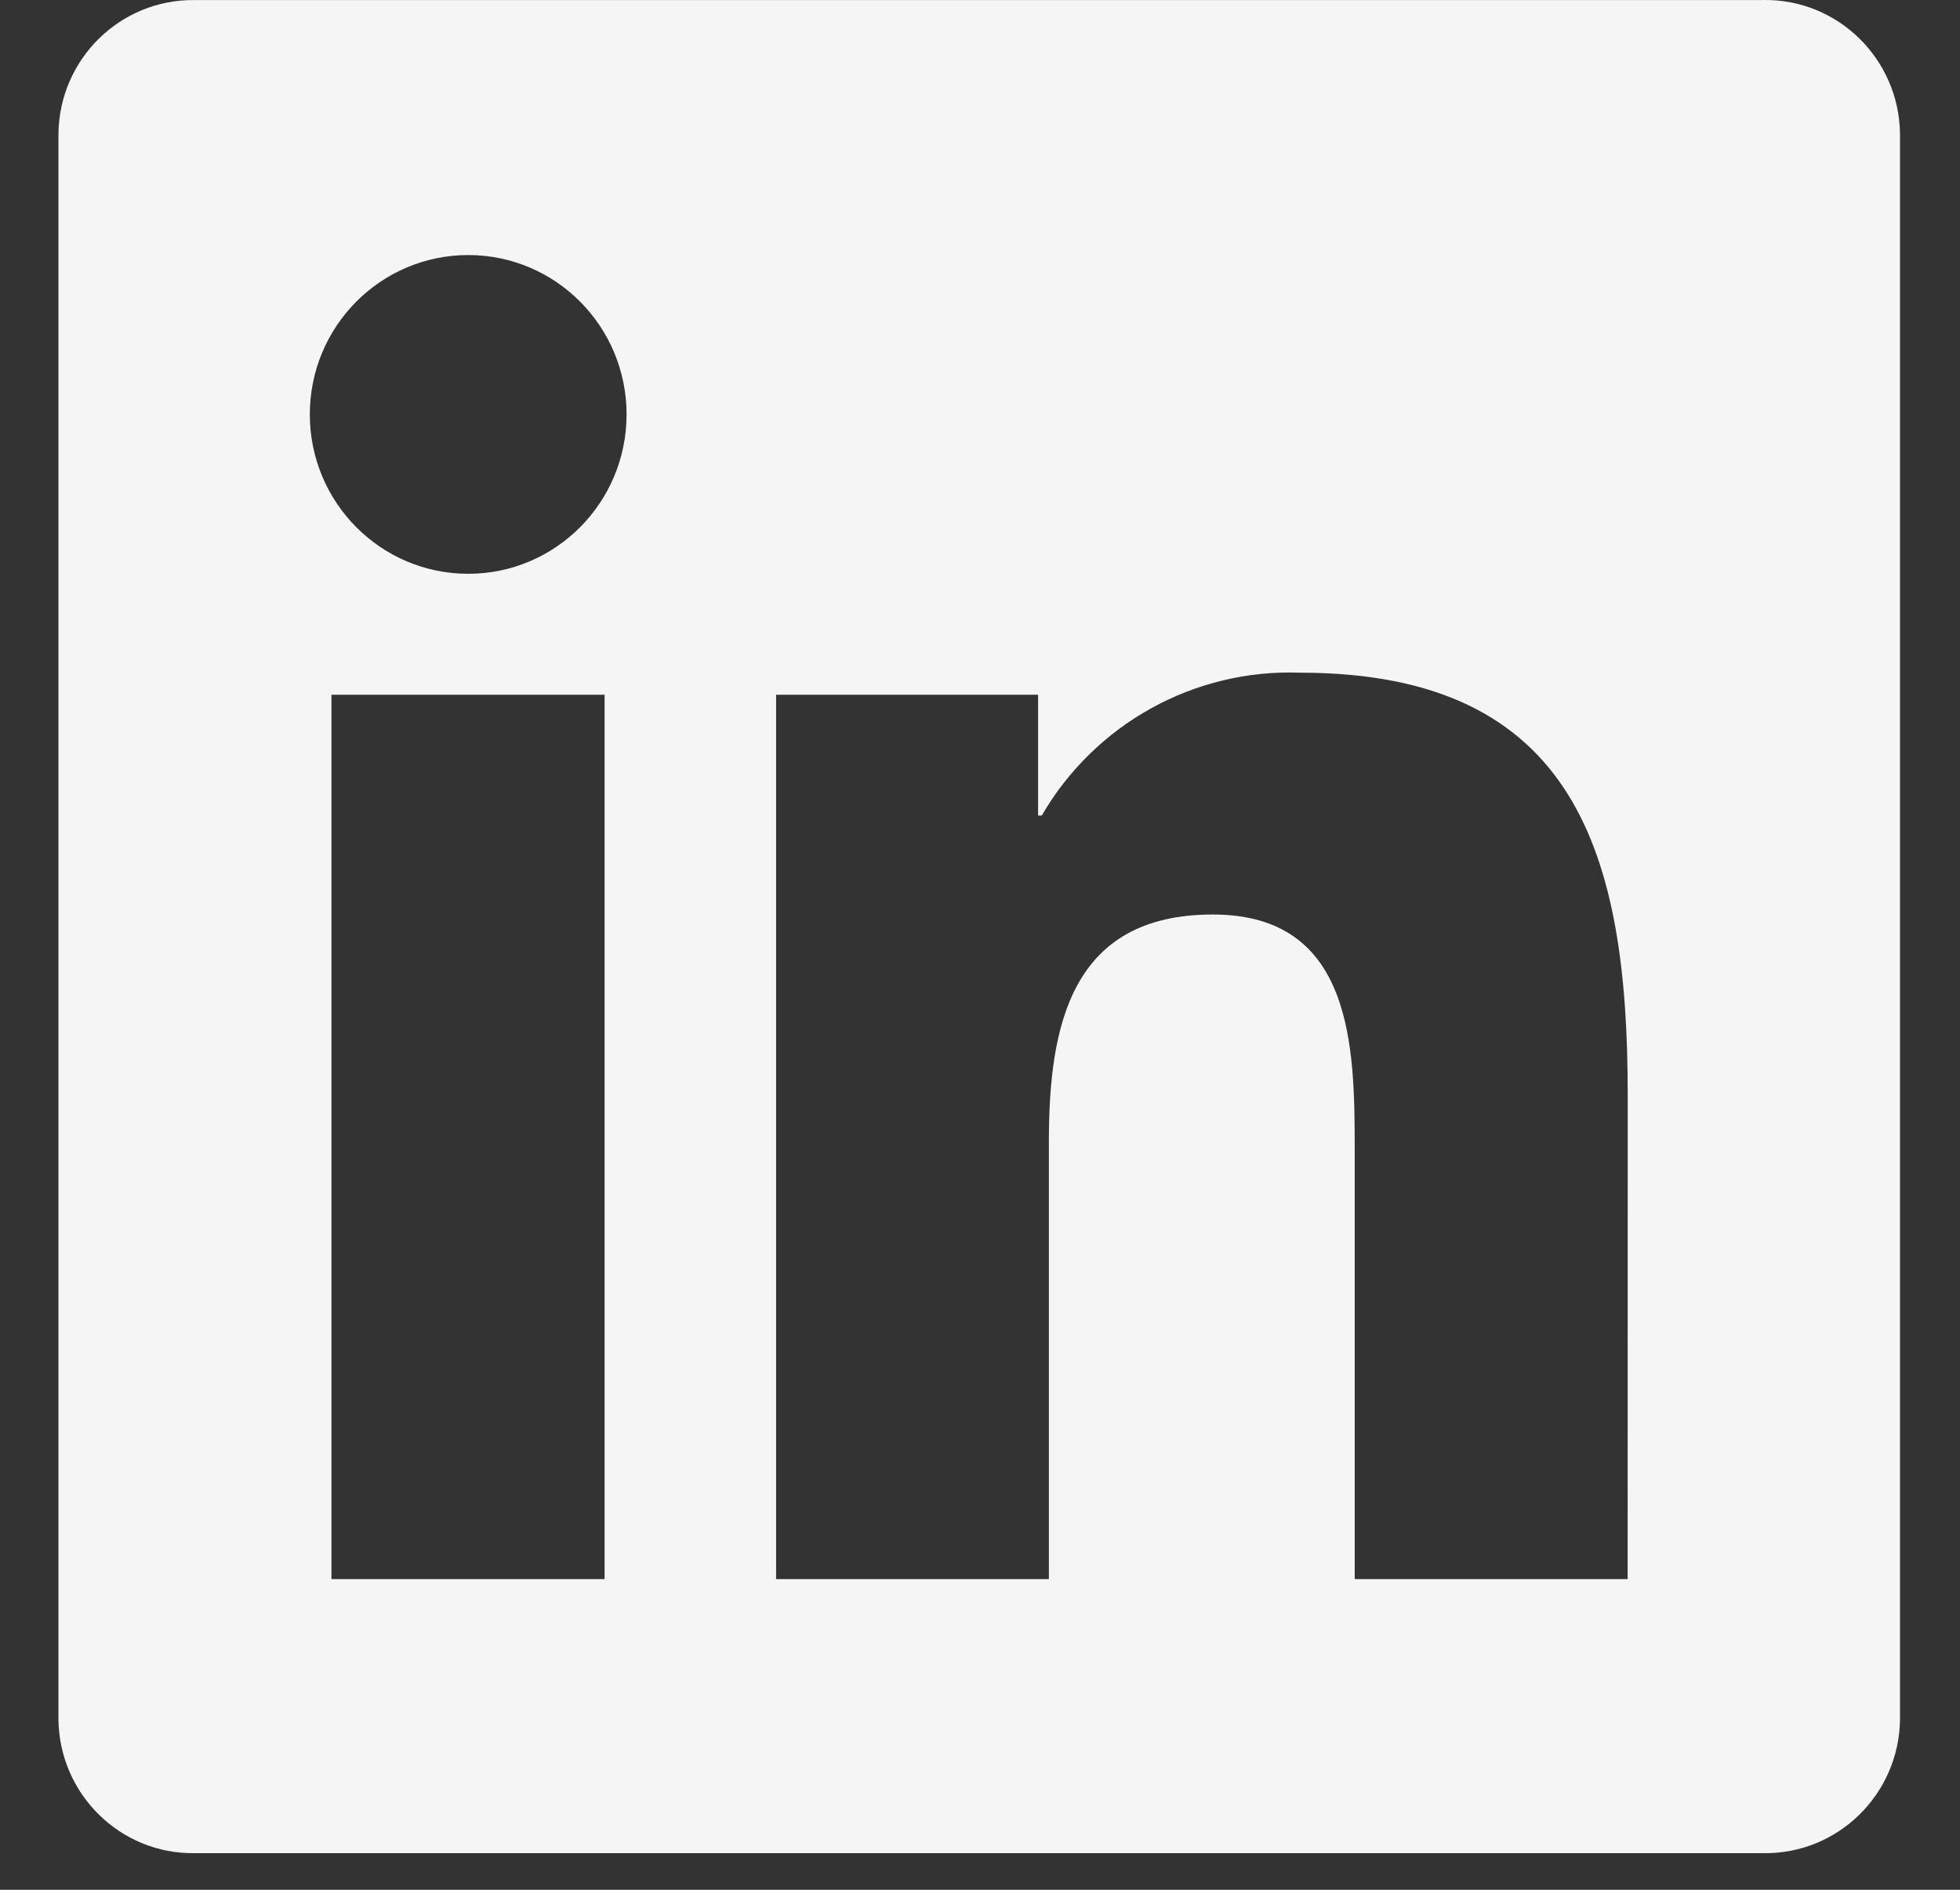
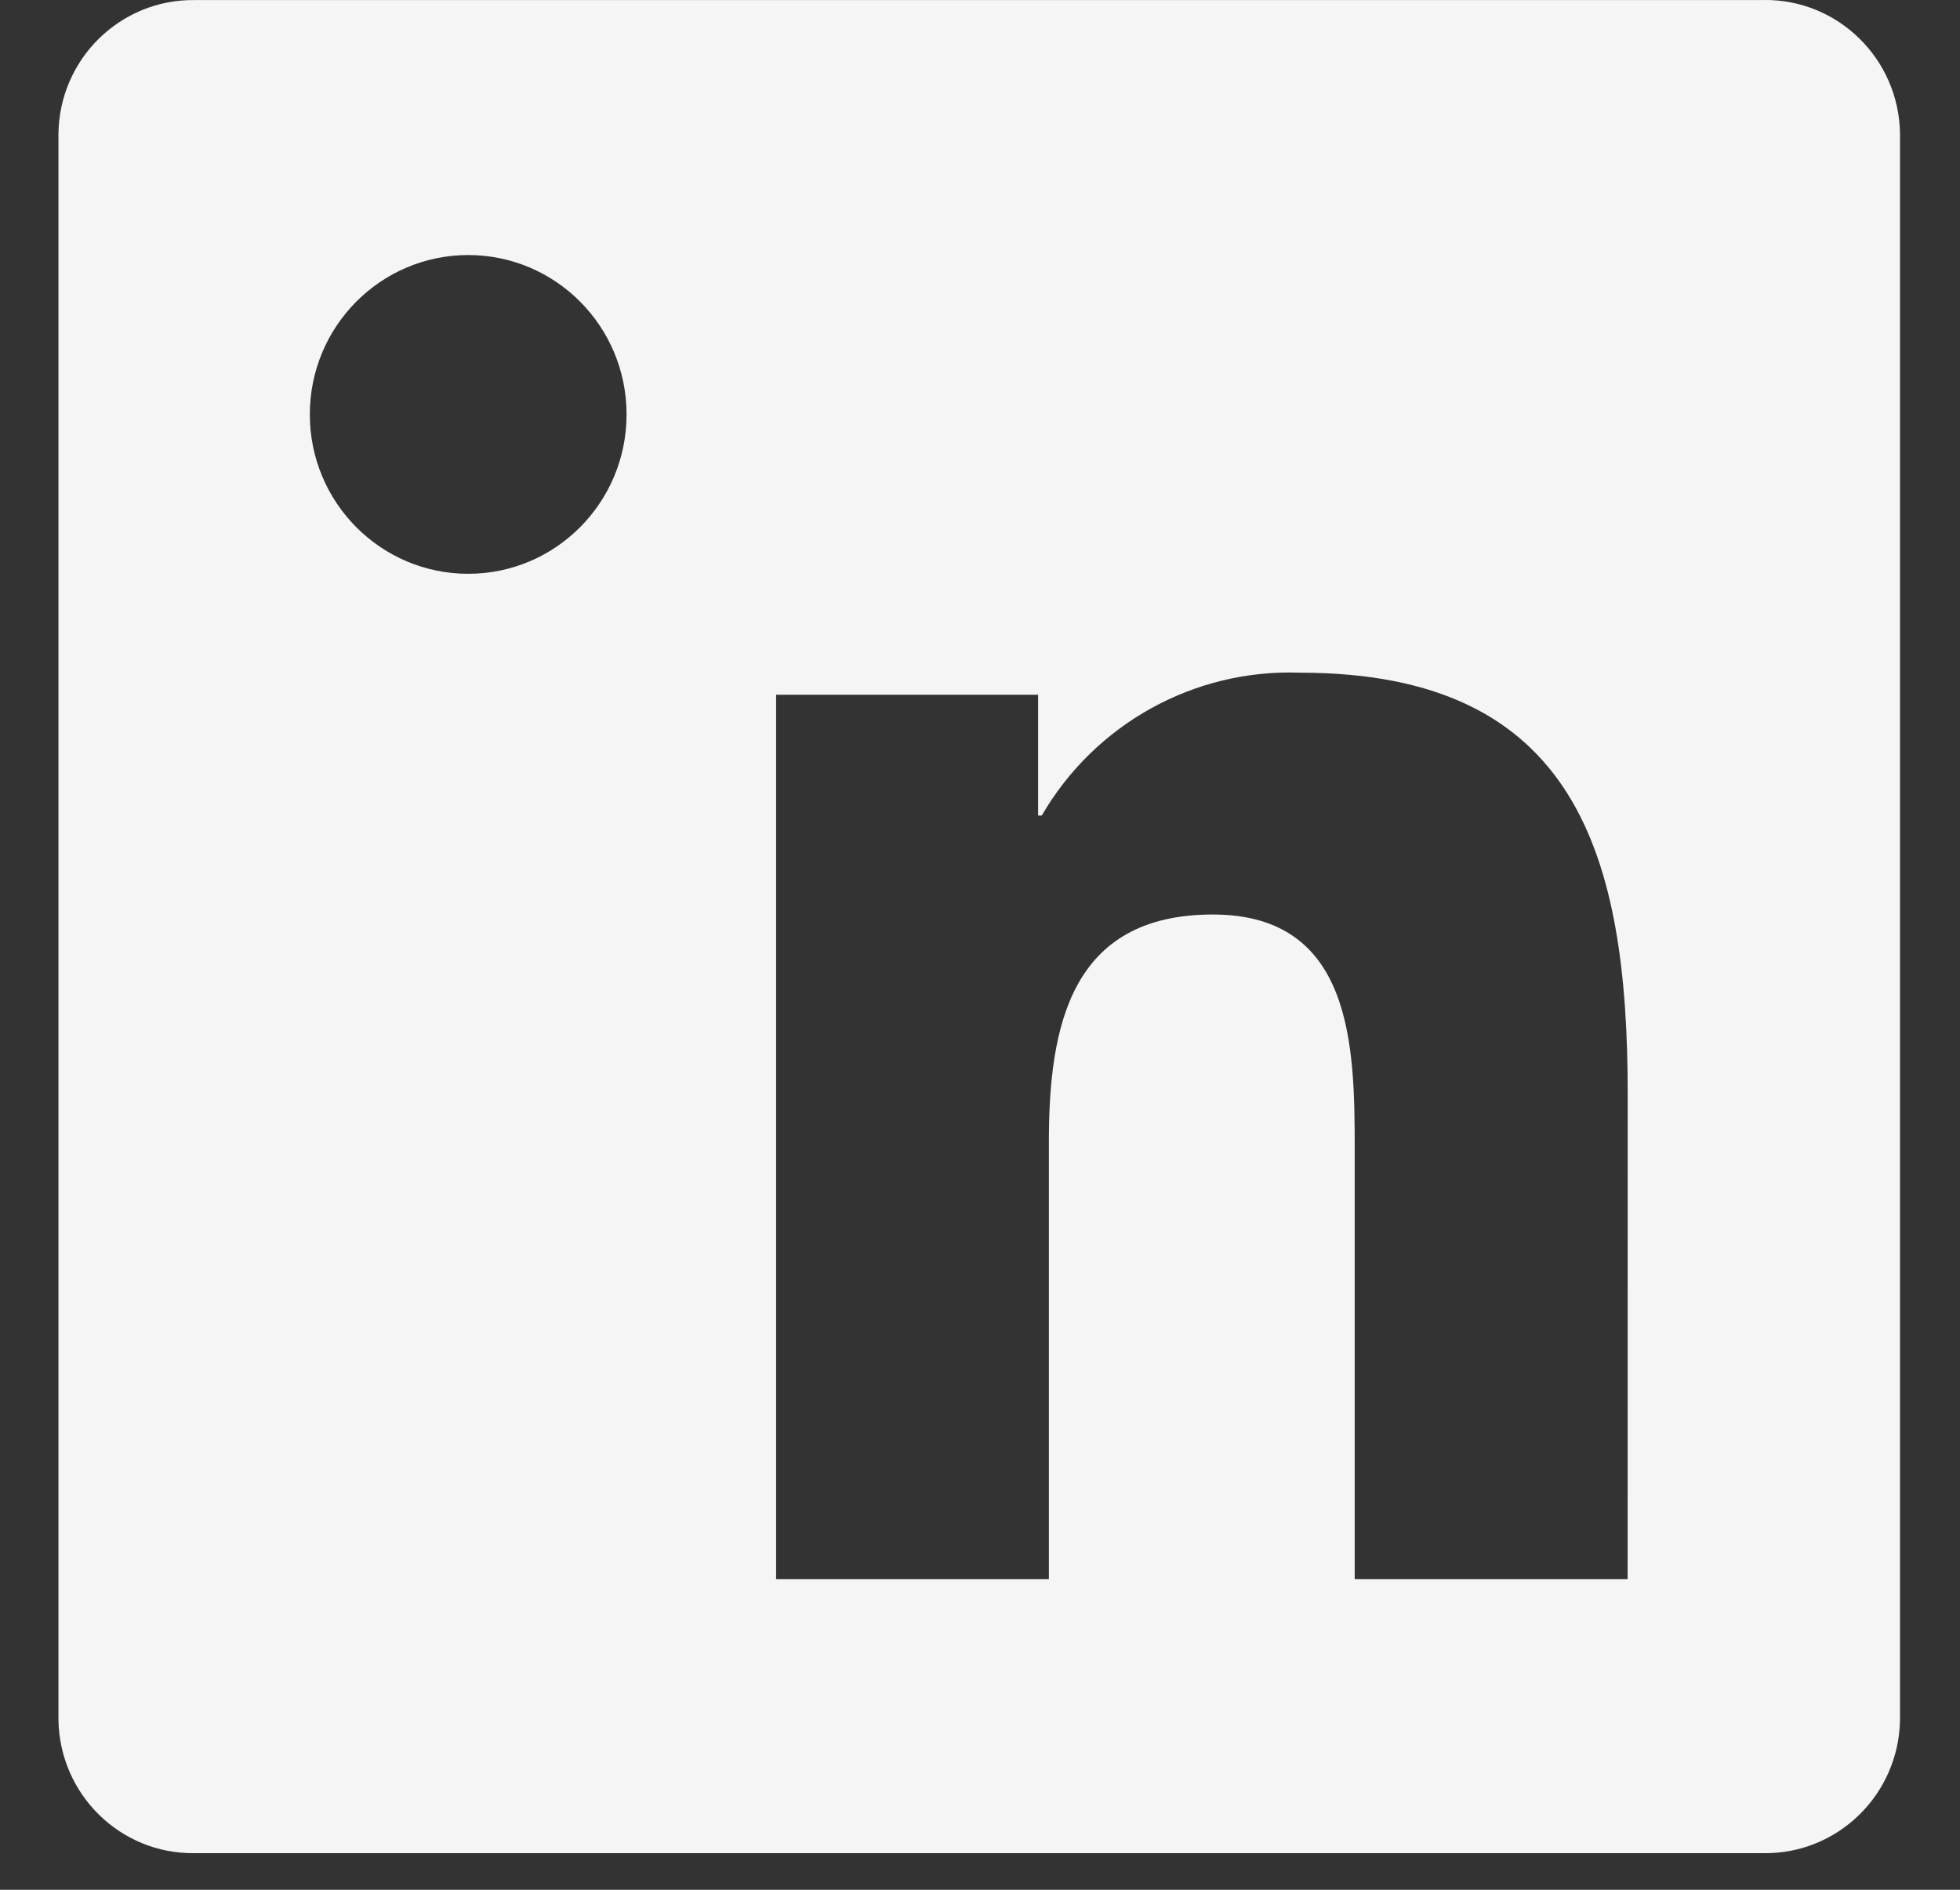
<svg xmlns="http://www.w3.org/2000/svg" width="28" height="27" viewBox="0 0 28 27" fill="none">
  <rect x="0" y="0" width="28" height="27" fill="#333333" stroke="none" />
-   <path d="M23.252 22.561H19.353V16.417C19.353 14.952 19.327 13.066 17.326 13.066C15.295 13.066 14.984 14.662 14.984 16.311V22.561H11.087V9.926H14.83V11.652H14.882C15.645 10.339 17.064 9.555 18.574 9.611C22.526 9.611 23.253 12.227 23.253 15.629L23.252 22.561ZM6.689 8.198C5.439 8.198 4.426 7.179 4.426 5.921C4.426 4.663 5.439 3.644 6.689 3.644C7.938 3.644 8.951 4.663 8.951 5.921C8.951 7.179 7.938 8.198 6.689 8.198ZM8.637 22.561H4.735V9.926H8.637V22.561ZM25.195 0.001H2.776C1.717 -0.01 0.848 0.844 0.835 1.91V24.567C0.848 25.634 1.717 26.489 2.776 26.477H25.195C26.257 26.49 27.129 25.635 27.143 24.567V1.909C27.128 0.84 26.255 -0.014 25.195 0" fill="#F5F5F5" />
+   <path d="M23.252 22.561H19.353V16.417C19.353 14.952 19.327 13.066 17.326 13.066C15.295 13.066 14.984 14.662 14.984 16.311V22.561H11.087V9.926H14.83V11.652H14.882C15.645 10.339 17.064 9.555 18.574 9.611C22.526 9.611 23.253 12.227 23.253 15.629L23.252 22.561ZM6.689 8.198C5.439 8.198 4.426 7.179 4.426 5.921C4.426 4.663 5.439 3.644 6.689 3.644C7.938 3.644 8.951 4.663 8.951 5.921C8.951 7.179 7.938 8.198 6.689 8.198ZM8.637 22.561V9.926H8.637V22.561ZM25.195 0.001H2.776C1.717 -0.01 0.848 0.844 0.835 1.91V24.567C0.848 25.634 1.717 26.489 2.776 26.477H25.195C26.257 26.49 27.129 25.635 27.143 24.567V1.909C27.128 0.84 26.255 -0.014 25.195 0" fill="#F5F5F5" />
</svg>